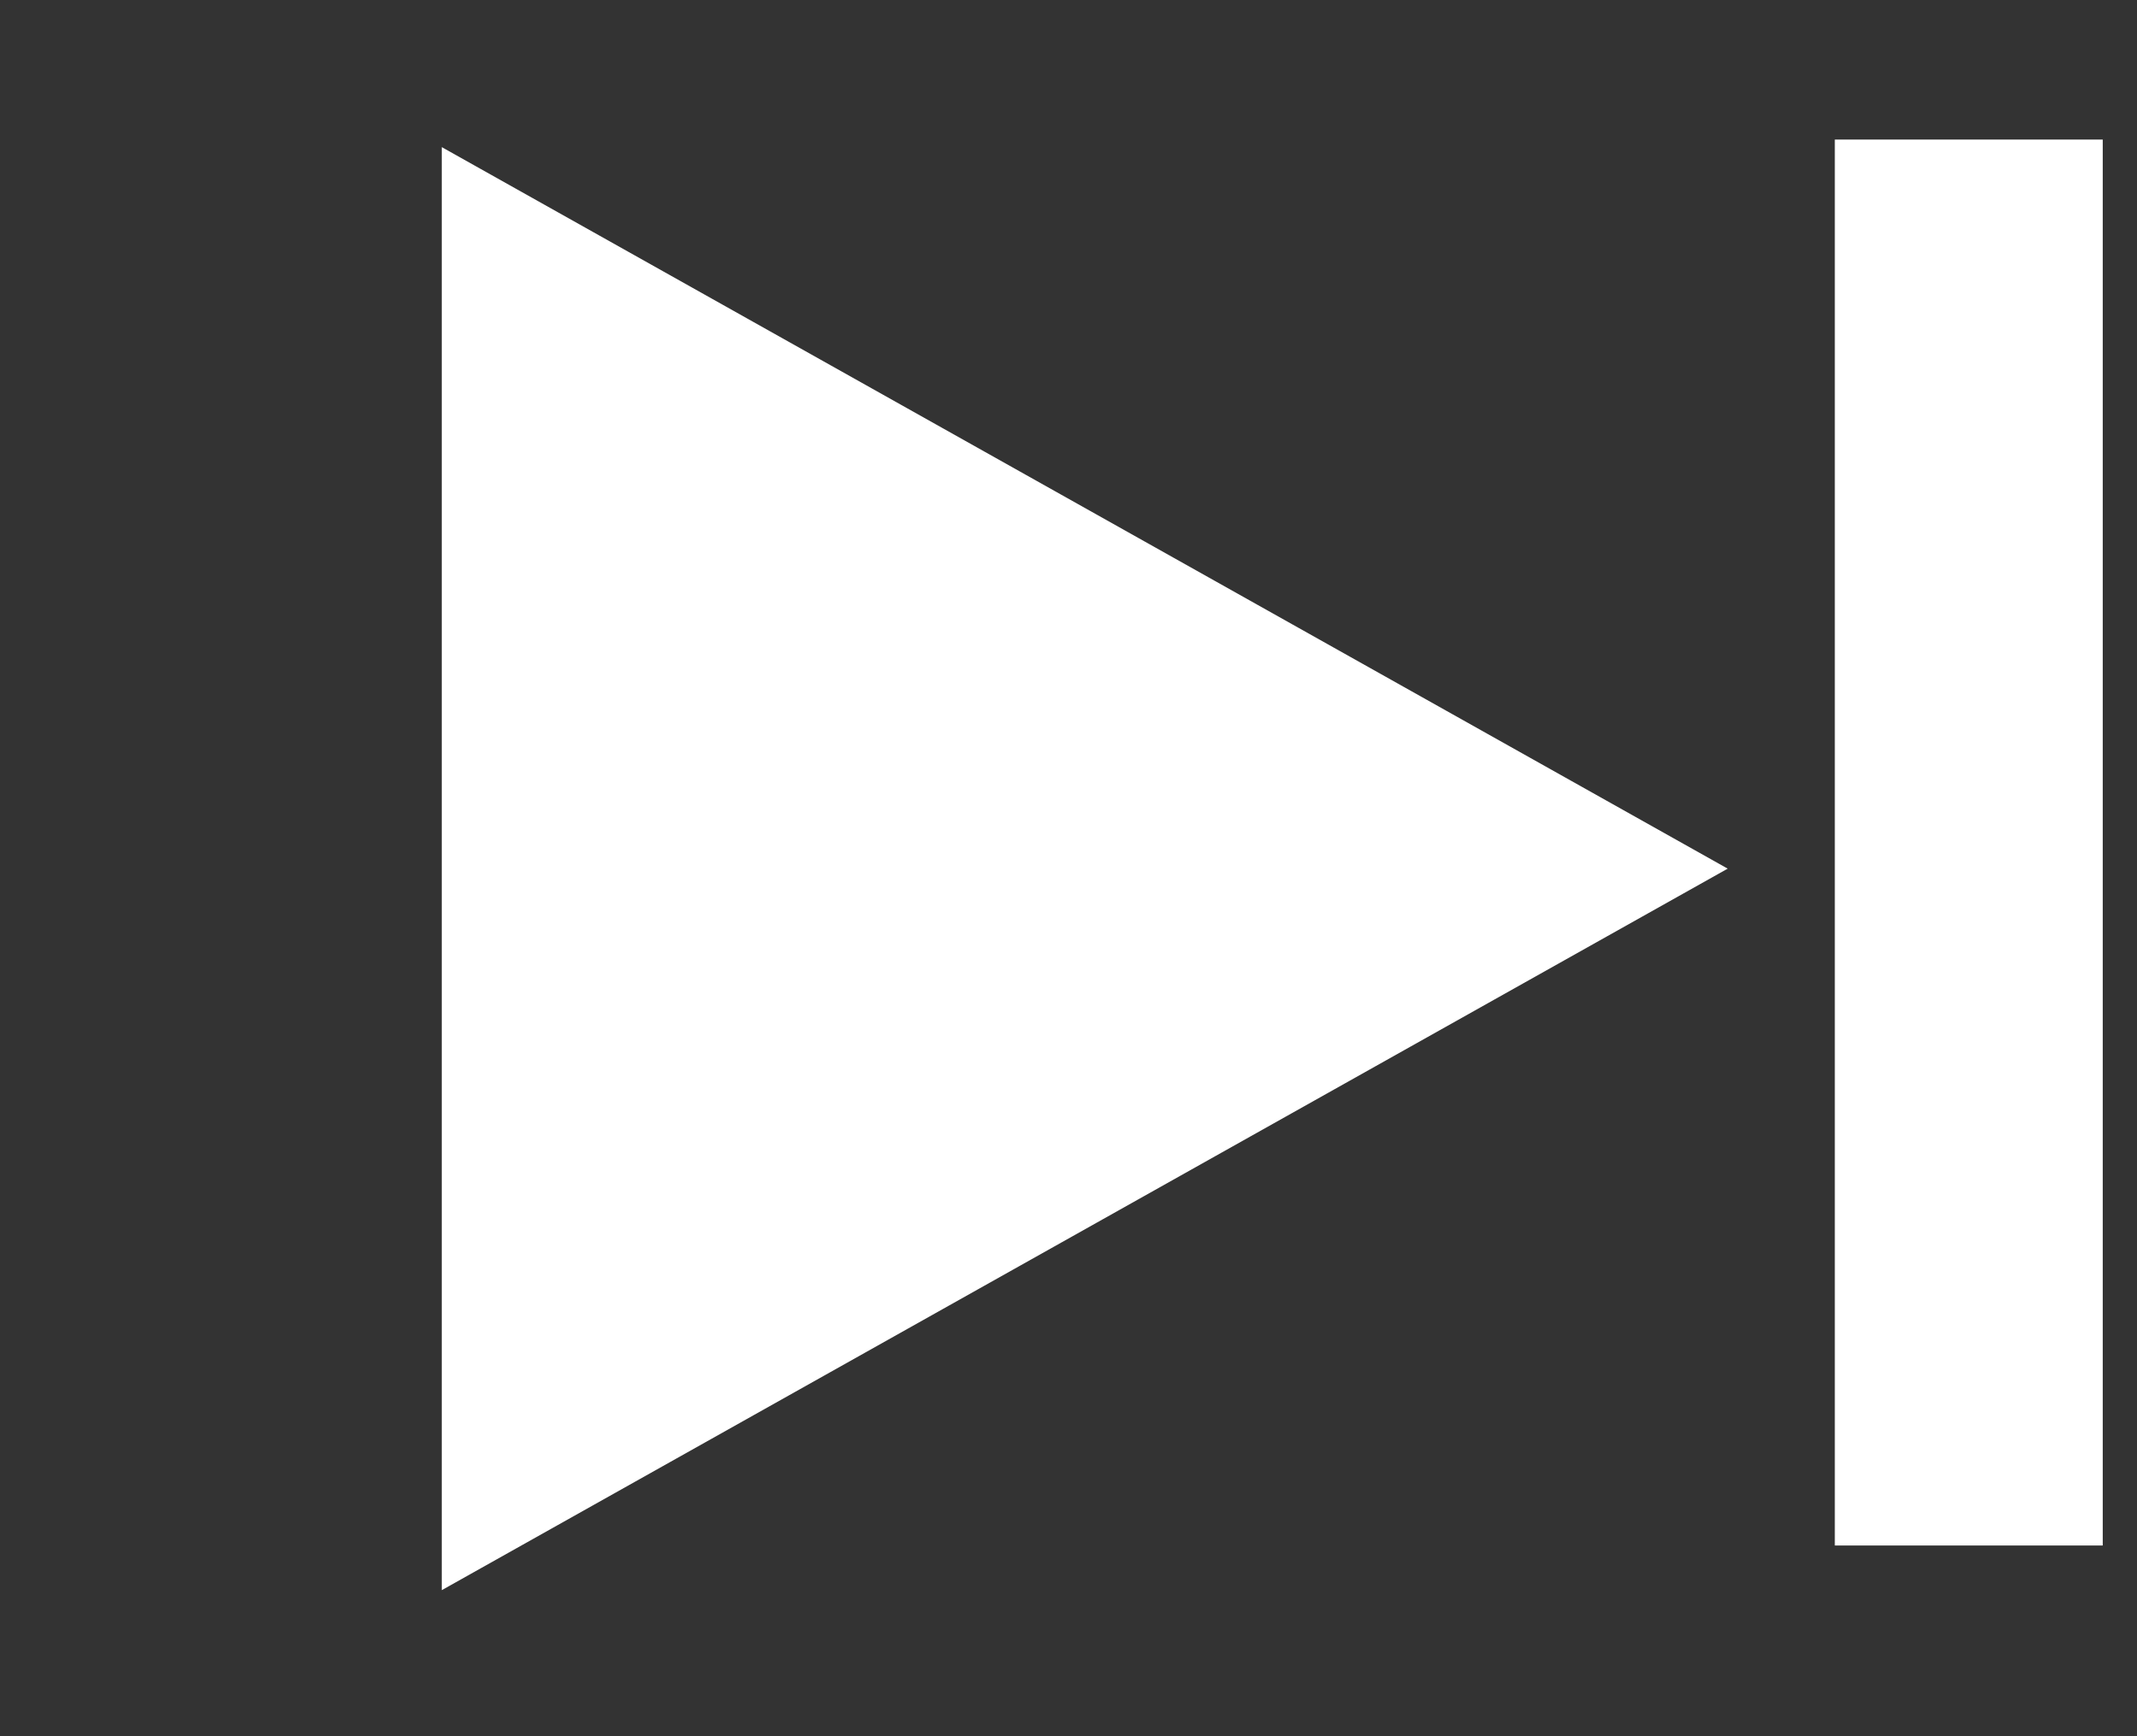
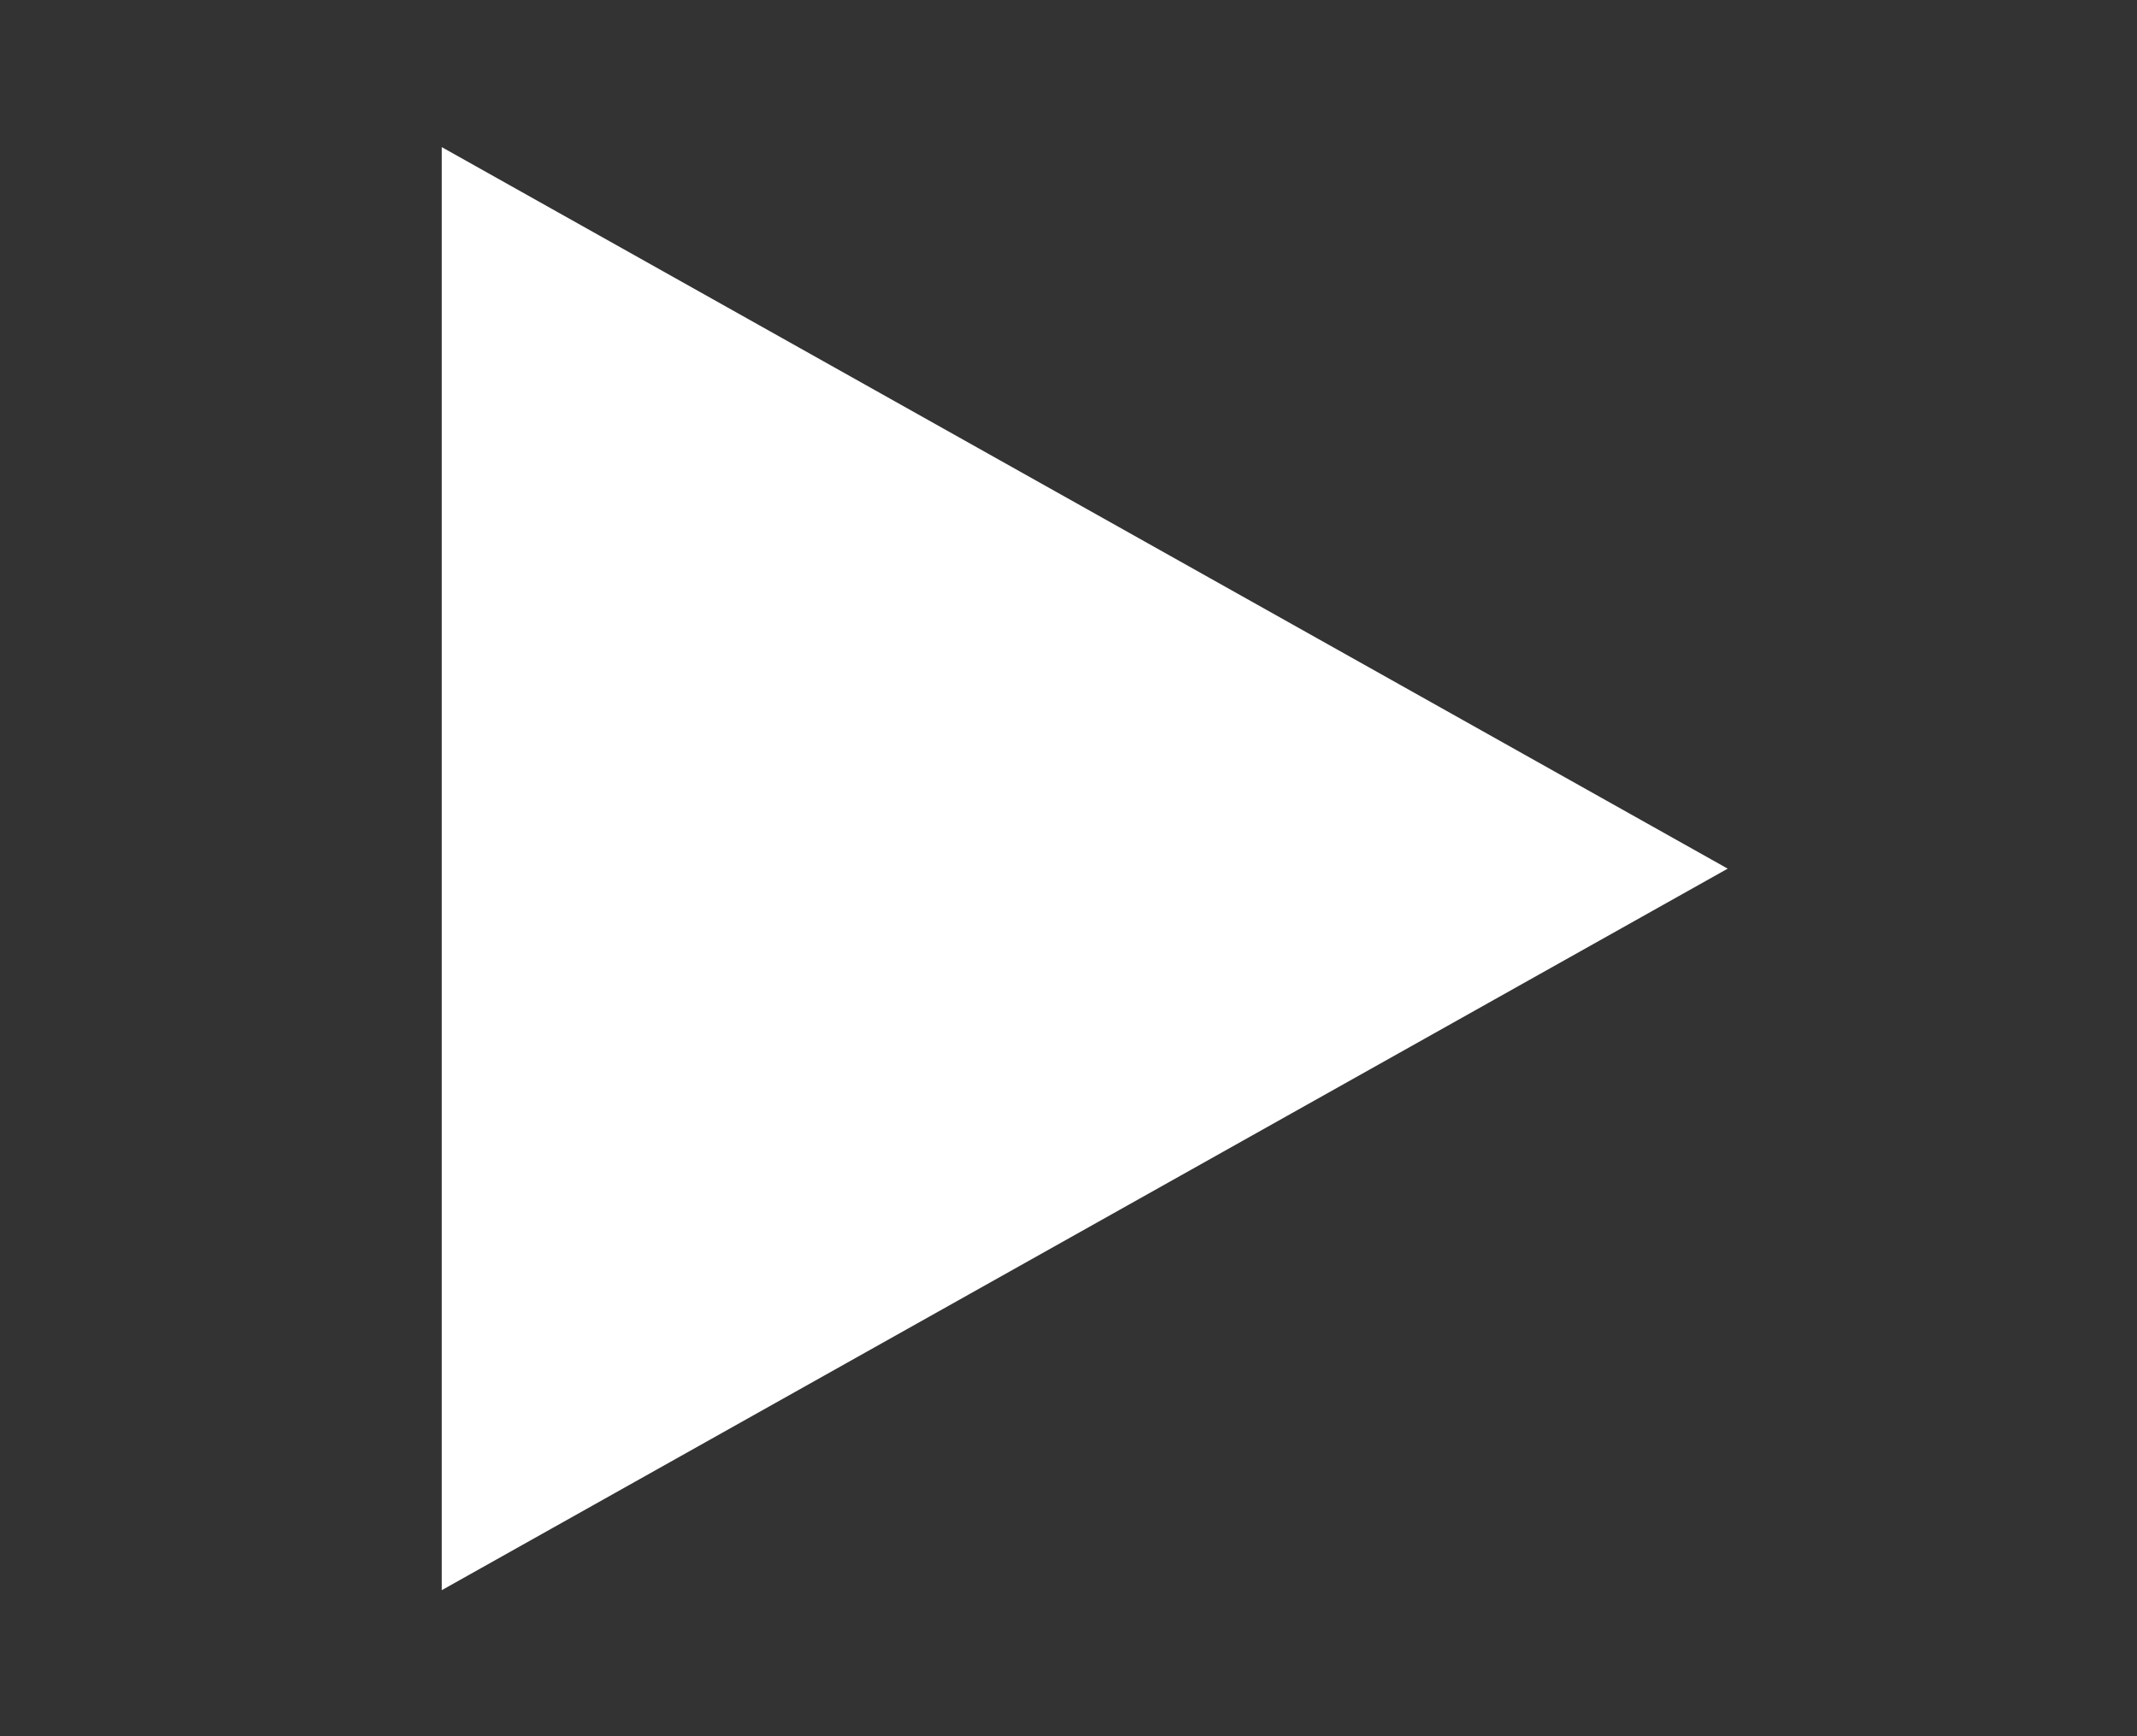
<svg xmlns="http://www.w3.org/2000/svg" width="32" height="26" viewBox="0 0 32 26" fill="none">
  <rect x="0" y="0" width="32" height="26" fill="#333333" stroke="none" />
  <path d="M25.871 13.008L6.615 23.813L6.615 2.203L25.871 13.008Z" fill="white" />
-   <rect x="27.475" y="2.09" width="4.012" height="21.054" fill="white" />
</svg>